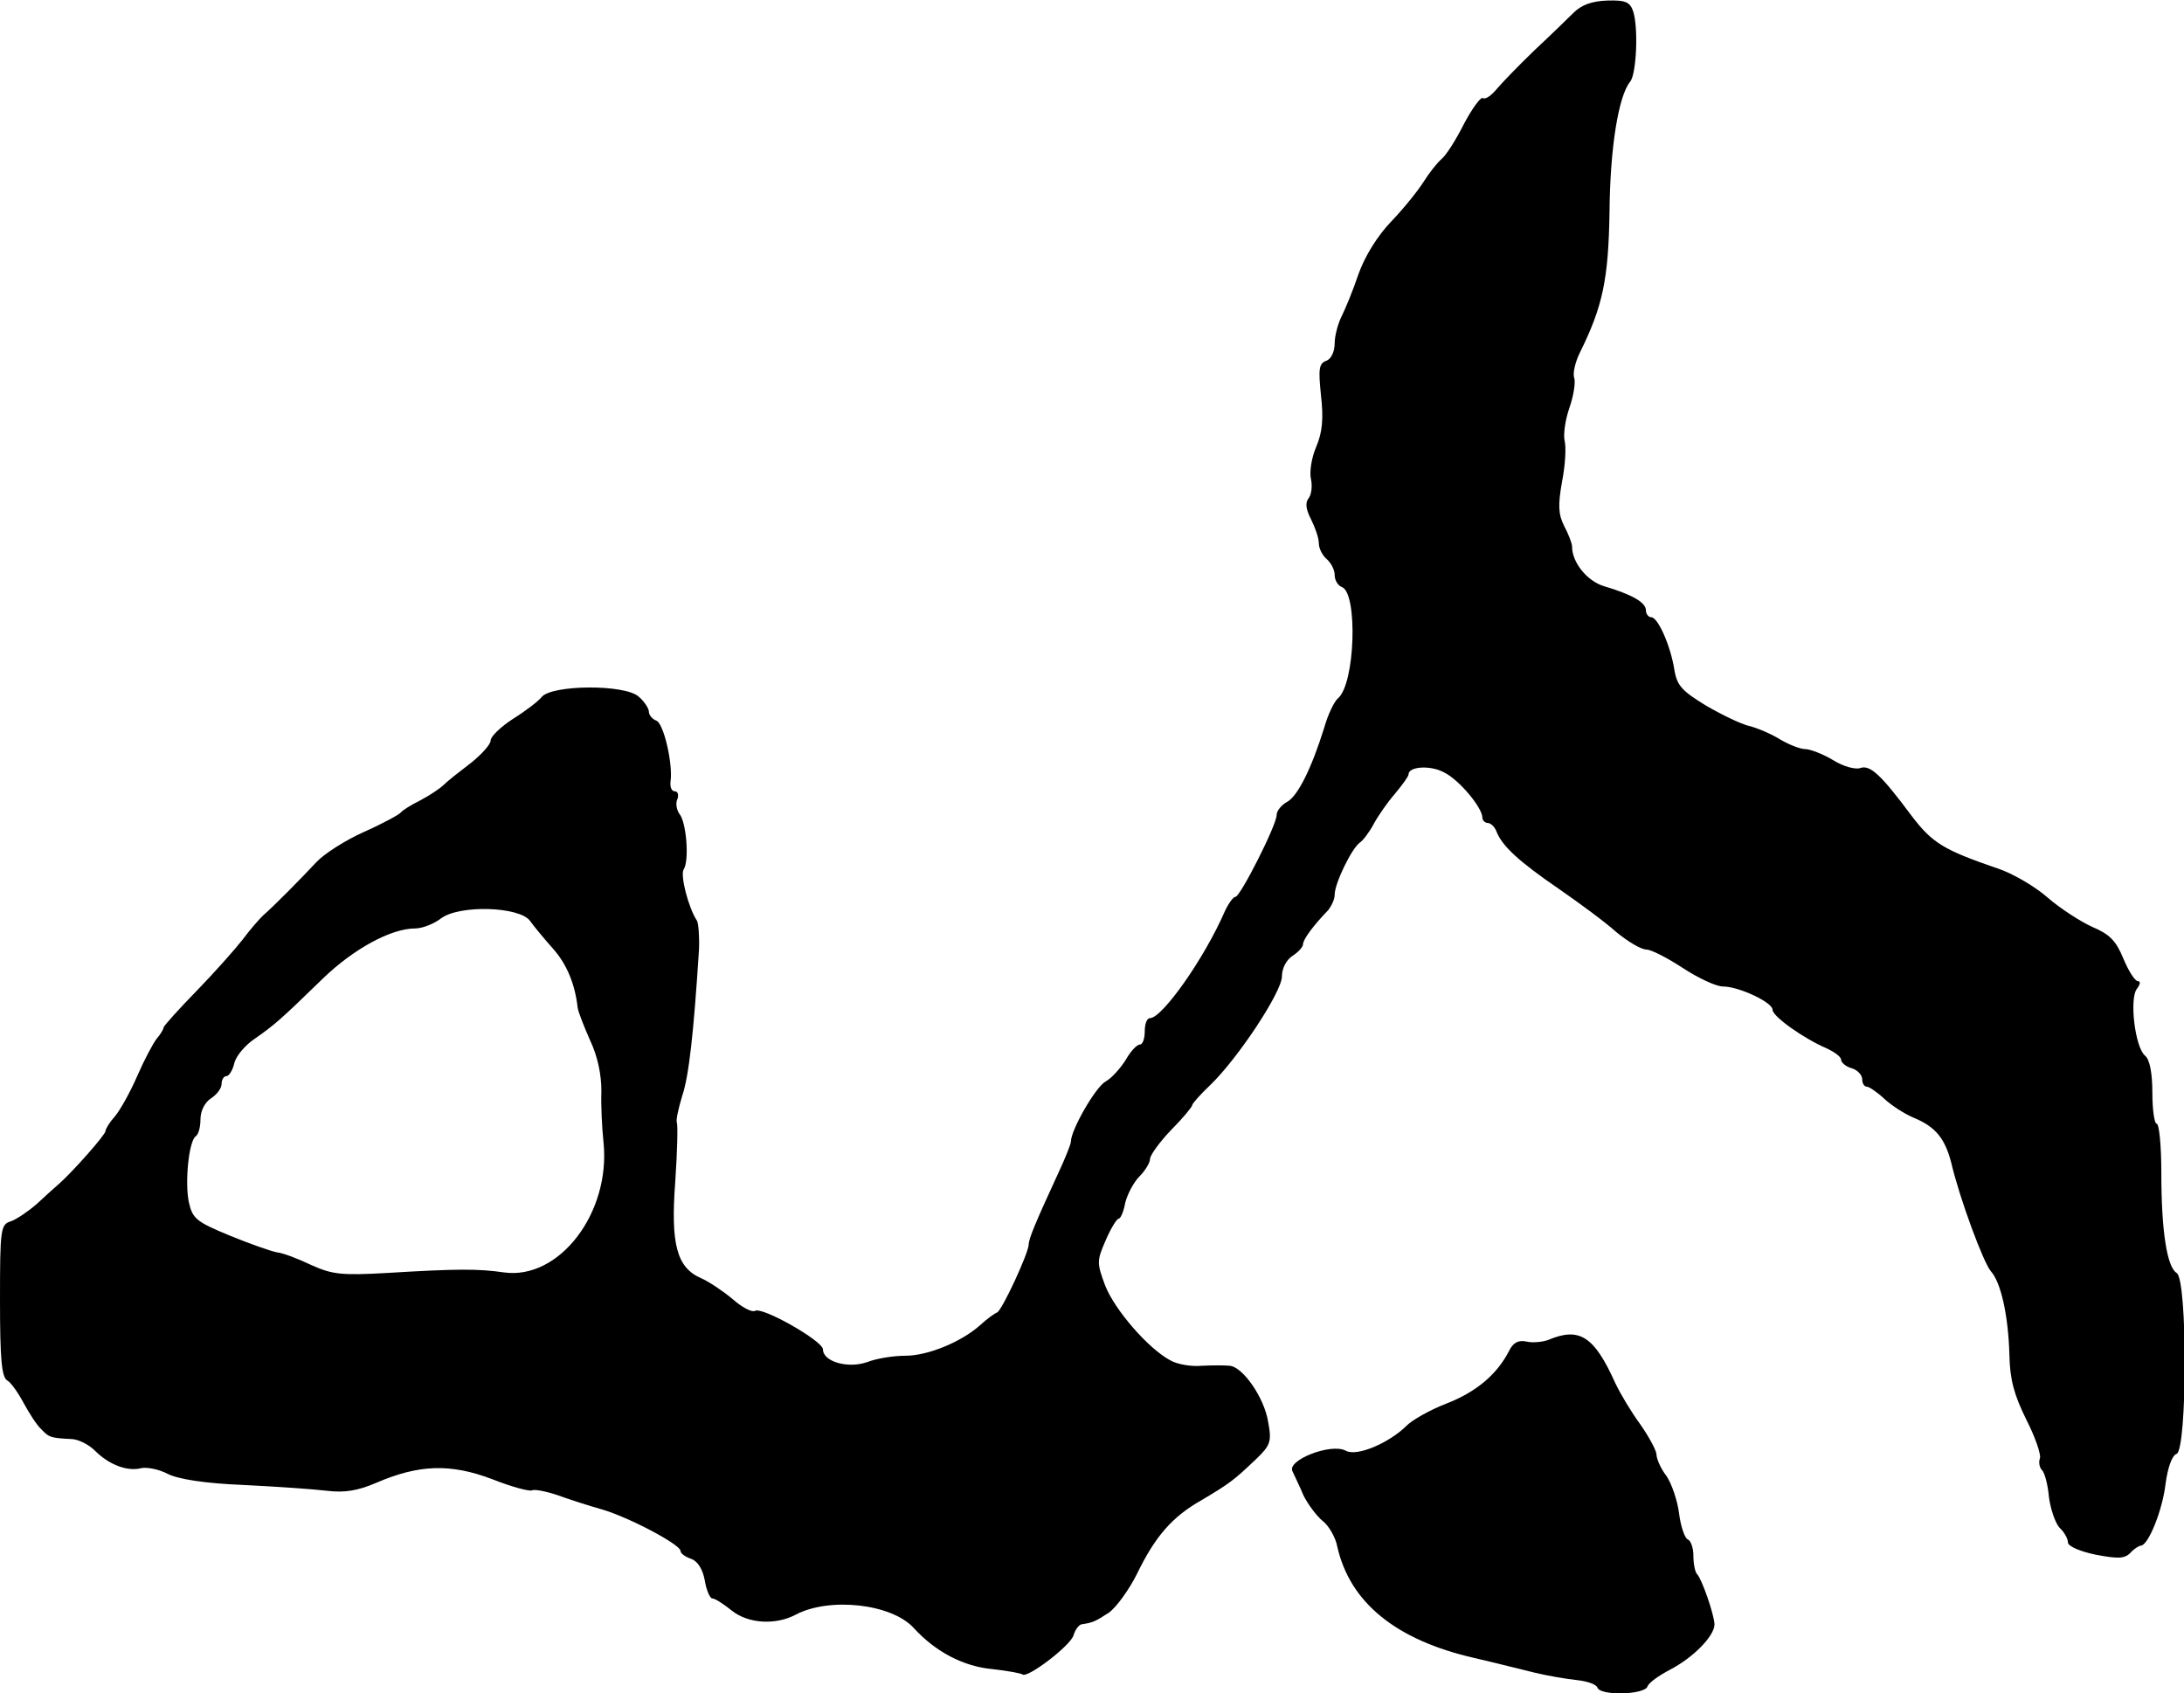
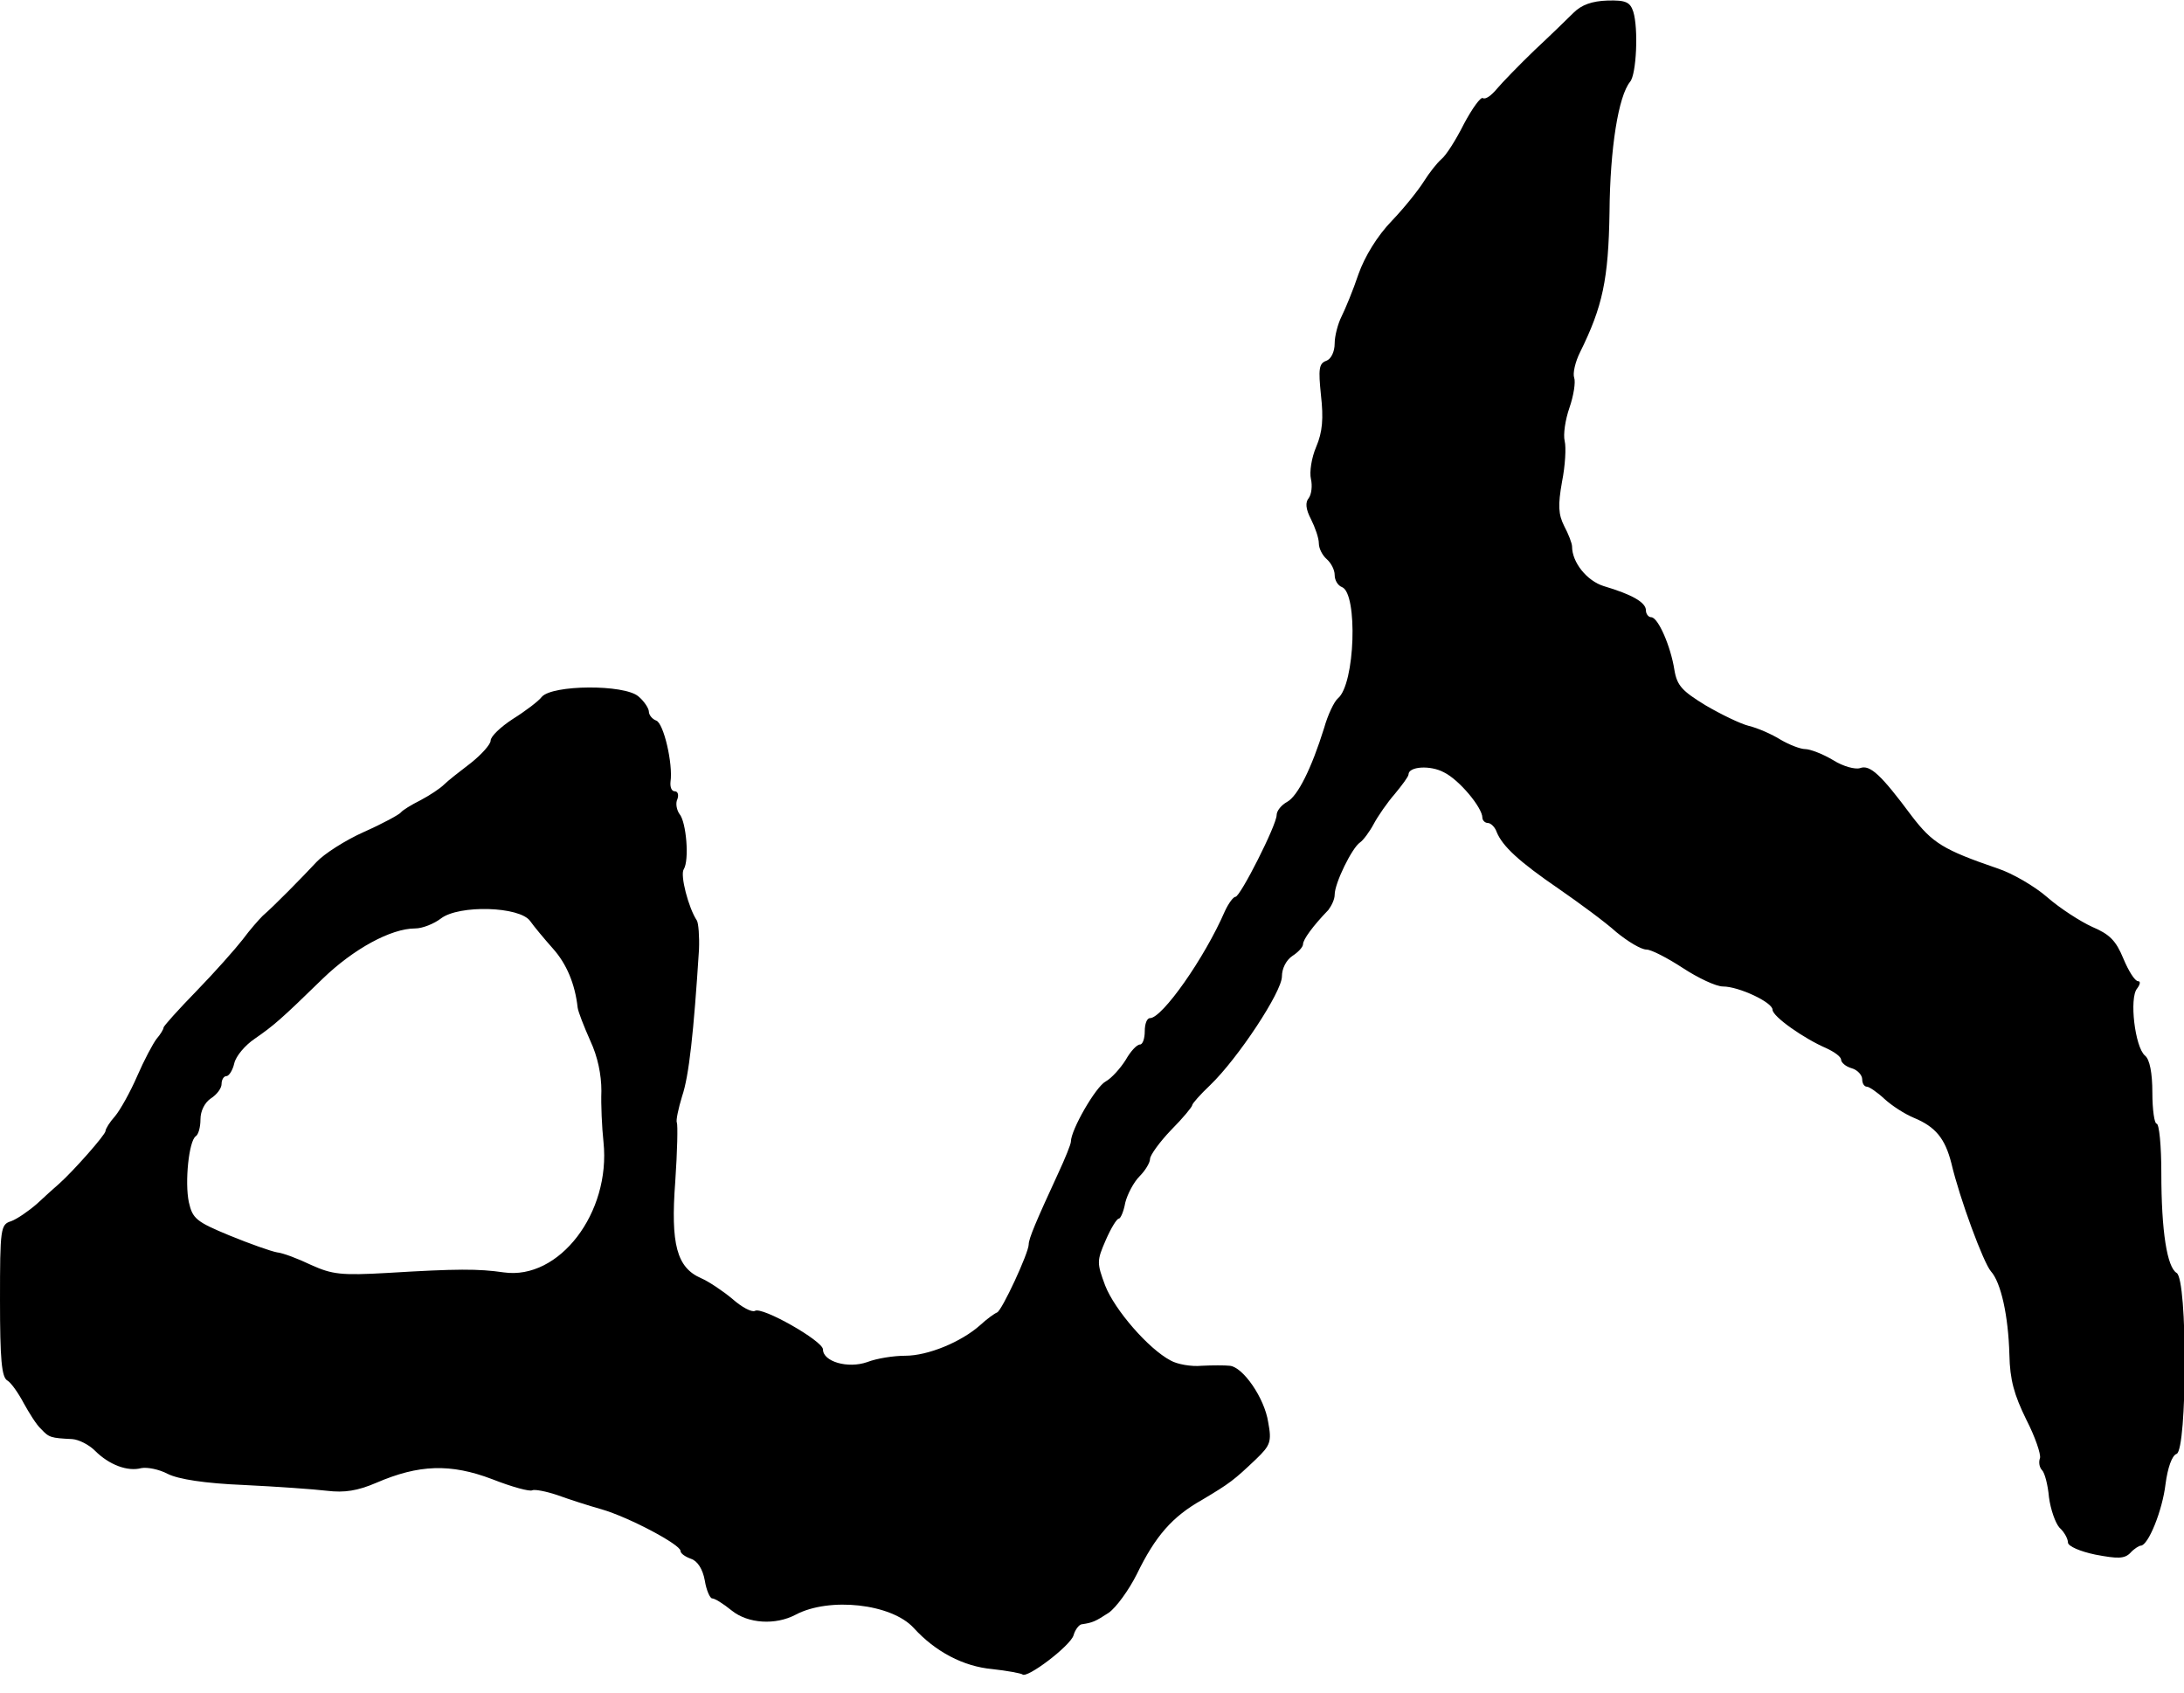
<svg xmlns="http://www.w3.org/2000/svg" version="1.0" width="414pt" height="321pt" viewBox="0 0 414 321" preserveAspectRatio="xMidYMid meet">
  <g transform="translate(0,321) scale(0.1,-0.1)" fill="#000000" stroke="none">
    <path d="M2983 3186 c-11 -11 -45 -44 -75 -72 -29 -28 -61 -61 -71 -73 -10 -12 -21 -20 -26 -17 -4 3 -20 -19 -36 -49 -15 -30 -34 -60 -43 -67 -8 -7 -23 -26 -33 -42 -10 -16 -37 -50 -61 -75 -27 -28 -51 -67 -63 -101 -10 -30 -25 -66 -32 -80 -7 -14 -13 -37 -13 -51 0 -16 -7 -30 -16 -33 -14 -5 -15 -16 -10 -65 5 -44 3 -70 -9 -98 -9 -21 -13 -48 -10 -61 3 -13 1 -29 -4 -36 -7 -8 -6 -21 4 -40 8 -16 15 -36 15 -46 0 -10 7 -23 15 -30 8 -7 15 -20 15 -30 0 -10 6 -20 14 -23 30 -12 25 -184 -8 -211 -7 -6 -19 -31 -26 -56 -24 -77 -50 -129 -70 -140 -11 -6 -20 -17 -20 -25 0 -19 -69 -155 -78 -155 -4 0 -13 -12 -20 -27 -39 -90 -119 -203 -142 -203 -6 0 -10 -11 -10 -25 0 -14 -4 -25 -9 -25 -6 0 -18 -13 -27 -29 -10 -16 -27 -35 -38 -41 -19 -10 -66 -92 -66 -114 0 -5 -11 -32 -24 -60 -42 -91 -56 -124 -56 -135 0 -16 -51 -126 -60 -129 -5 -2 -19 -12 -32 -24 -36 -32 -99 -58 -142 -58 -22 0 -54 -5 -72 -12 -37 -13 -84 1 -84 24 0 16 -116 82 -129 73 -6 -3 -25 7 -43 23 -18 15 -45 33 -59 39 -46 20 -58 64 -49 183 4 58 5 108 3 112 -2 4 3 27 10 50 13 38 22 121 32 278 1 25 -1 50 -4 55 -16 24 -32 86 -25 97 11 17 5 90 -8 105 -5 7 -8 20 -4 28 3 8 1 15 -5 15 -6 0 -9 8 -8 18 5 34 -13 111 -27 116 -8 3 -14 11 -14 17 0 6 -9 20 -20 29 -27 23 -163 22 -183 -1 -6 -8 -31 -27 -55 -42 -23 -15 -42 -33 -42 -41 0 -7 -17 -26 -37 -42 -21 -16 -44 -34 -51 -41 -8 -8 -28 -21 -45 -30 -18 -9 -34 -19 -37 -23 -3 -4 -34 -21 -70 -37 -36 -16 -76 -42 -90 -57 -27 -29 -81 -84 -102 -102 -7 -7 -24 -26 -38 -45 -14 -18 -53 -62 -87 -97 -35 -36 -63 -67 -63 -70 0 -3 -6 -13 -13 -21 -7 -9 -24 -41 -37 -71 -13 -30 -32 -64 -42 -76 -10 -11 -18 -24 -18 -28 0 -7 -61 -76 -88 -100 -7 -6 -26 -23 -42 -38 -16 -14 -38 -29 -49 -33 -20 -6 -21 -14 -21 -150 0 -111 3 -146 14 -152 7 -4 21 -24 31 -43 10 -18 24 -41 33 -49 15 -16 18 -17 59 -19 13 -1 32 -11 43 -22 27 -27 62 -40 88 -33 11 2 33 -2 50 -11 20 -10 70 -18 144 -21 62 -3 133 -8 158 -11 33 -4 58 0 93 15 81 35 141 37 220 7 38 -15 72 -24 76 -21 5 2 26 -2 47 -9 22 -8 59 -20 84 -27 52 -15 150 -67 150 -79 0 -5 9 -11 20 -15 12 -4 22 -19 26 -41 3 -19 10 -34 14 -34 5 0 21 -10 37 -23 31 -25 83 -28 121 -8 64 34 182 21 224 -25 41 -45 94 -73 149 -78 28 -3 54 -8 57 -10 8 -9 91 54 97 74 3 11 11 21 16 21 20 3 25 5 51 22 14 10 38 43 53 73 35 72 67 109 124 141 52 31 60 37 102 77 27 26 30 33 23 70 -7 46 -48 105 -73 107 -9 1 -33 1 -53 0 -20 -2 -47 3 -59 10 -42 22 -106 96 -124 142 -16 43 -16 47 1 86 10 23 21 41 25 41 3 0 9 13 12 30 4 16 16 39 27 50 11 11 20 26 20 33 0 7 18 32 40 55 22 22 40 44 40 47 0 3 15 20 34 38 53 51 136 177 136 206 0 15 8 31 20 39 11 7 20 17 20 22 0 9 19 35 48 65 6 8 12 20 12 29 0 22 33 89 48 99 6 4 18 20 26 35 8 15 26 41 40 57 14 17 26 33 26 37 0 15 41 18 67 4 29 -14 73 -67 73 -86 0 -5 5 -10 10 -10 6 0 14 -8 17 -17 11 -27 42 -56 118 -108 39 -27 88 -63 109 -82 22 -18 47 -33 57 -33 9 0 40 -16 69 -35 29 -19 63 -35 76 -35 30 0 94 -30 94 -44 0 -13 60 -55 102 -73 15 -7 28 -16 28 -22 0 -5 9 -13 20 -16 11 -3 20 -13 20 -21 0 -8 4 -14 9 -14 4 0 19 -10 33 -23 14 -13 39 -29 56 -36 41 -17 59 -39 71 -86 16 -68 61 -189 75 -205 19 -21 33 -84 35 -158 1 -48 9 -76 32 -123 17 -33 28 -66 26 -73 -3 -8 -1 -18 4 -23 5 -5 11 -28 13 -51 3 -23 12 -49 20 -58 9 -8 16 -21 16 -28 0 -7 23 -17 52 -23 42 -8 55 -8 66 3 7 8 17 14 20 14 14 0 41 66 47 117 4 30 12 54 21 57 20 8 21 331 0 343 -18 11 -29 78 -29 190 0 51 -4 93 -9 93 -4 0 -8 26 -8 59 0 37 -5 63 -14 70 -19 16 -30 109 -15 127 6 8 7 14 2 14 -6 0 -18 19 -28 43 -14 34 -26 46 -59 60 -22 10 -61 35 -85 56 -24 21 -67 46 -95 55 -102 35 -123 48 -162 99 -58 78 -79 98 -98 91 -9 -3 -32 3 -51 15 -20 12 -44 21 -53 21 -9 0 -30 8 -47 18 -16 10 -43 22 -60 26 -16 4 -53 22 -82 39 -44 27 -54 37 -59 67 -7 45 -31 100 -44 100 -5 0 -10 6 -10 13 0 15 -26 30 -80 46 -32 10 -60 45 -60 75 0 6 -7 24 -15 39 -11 22 -12 39 -4 84 6 30 8 65 5 77 -3 12 1 40 9 63 8 23 12 49 9 57 -3 8 2 30 11 48 43 87 54 138 56 266 1 122 17 220 39 247 12 14 16 101 6 133 -6 18 -14 22 -49 21 -29 -1 -49 -8 -64 -23z m-1978 -1722 c7 -10 27 -34 43 -52 26 -29 42 -67 47 -112 1 -8 12 -36 24 -63 14 -30 21 -64 21 -95 -1 -26 1 -69 4 -97 14 -134 -84 -262 -189 -247 -48 7 -89 7 -220 -1 -88 -5 -105 -3 -145 15 -25 12 -54 23 -65 24 -11 2 -51 16 -90 32 -63 26 -70 32 -77 63 -8 38 0 116 13 125 5 3 9 17 9 32 0 16 8 32 20 40 11 7 20 19 20 27 0 8 4 15 9 15 5 0 12 11 15 24 3 14 21 35 39 47 36 25 49 36 129 114 58 56 129 95 175 95 14 0 36 9 49 19 34 26 149 23 169 -5z" />
-     <path d="M2935 670 c-11 -4 -30 -6 -42 -3 -15 3 -25 -2 -33 -19 -23 -44 -62 -77 -119 -99 -31 -12 -64 -31 -74 -41 -33 -33 -95 -60 -116 -48 -28 15 -112 -18 -101 -39 4 -9 14 -29 21 -46 8 -16 24 -38 36 -48 12 -9 25 -32 28 -49 24 -106 111 -177 260 -211 39 -9 90 -22 115 -28 25 -6 61 -12 80 -14 19 -2 36 -8 38 -14 5 -16 89 -14 95 2 2 7 22 21 43 32 44 23 83 63 84 85 0 18 -24 87 -33 96 -4 4 -7 20 -7 35 0 15 -5 29 -11 31 -5 2 -13 24 -16 48 -3 25 -14 57 -24 72 -11 14 -19 33 -19 41 0 7 -14 33 -30 56 -17 23 -38 58 -48 79 -40 89 -68 107 -127 82z" />
  </g>
</svg>